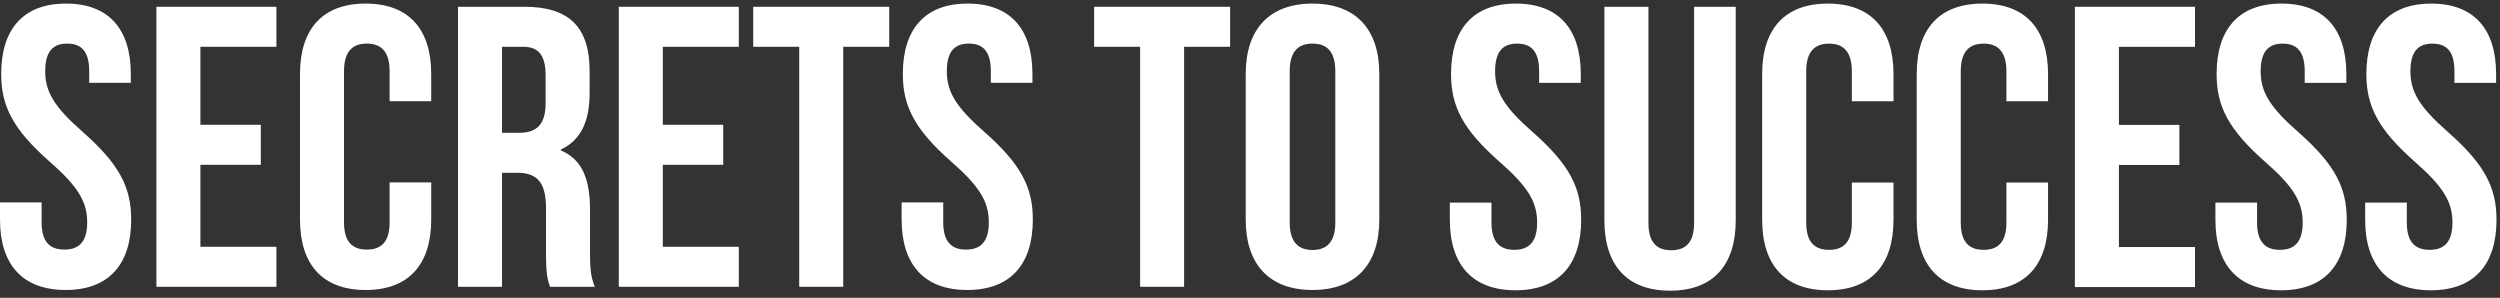
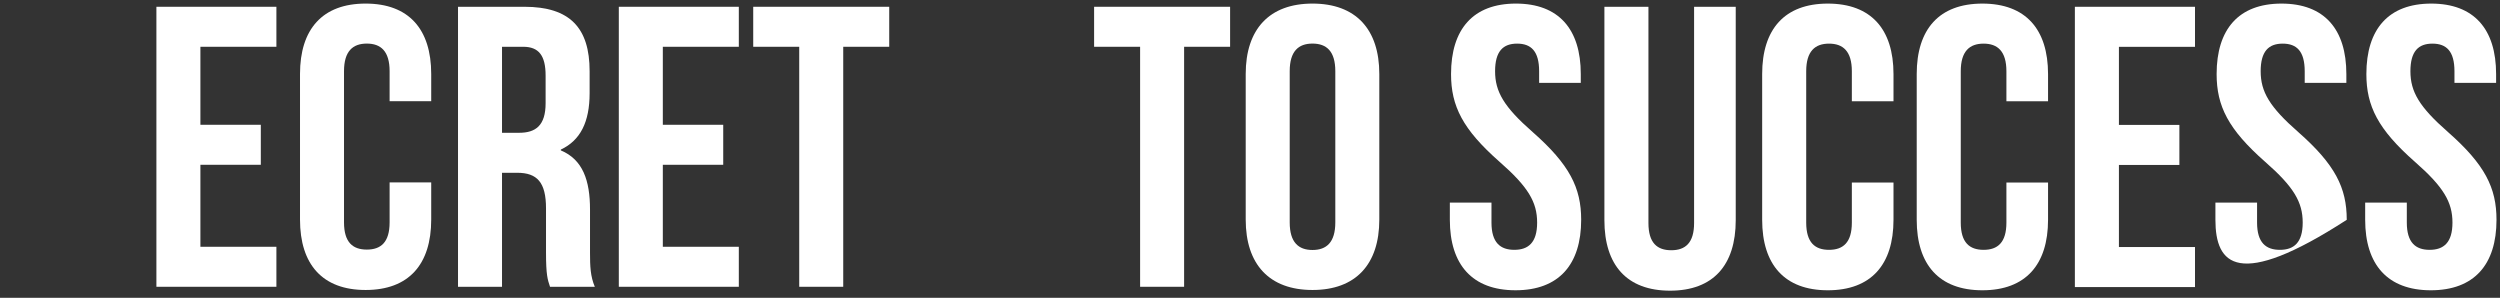
<svg xmlns="http://www.w3.org/2000/svg" width="319" height="38" viewBox="0 0 319 38" fill="none">
  <rect x="0" y="0" width="319" height="38" fill="#333333" stroke="none" />
-   <path d="M8.422 0.457C13.883 0.457 16.69 3.723 16.69 9.44V10.563H11.382V9.083C11.382 6.531 10.361 5.561 8.575 5.561C6.788 5.561 5.768 6.531 5.768 9.083C5.768 11.686 6.89 13.625 10.565 16.841C15.261 20.975 16.741 23.935 16.741 28.019C16.741 33.735 13.883 37.002 8.371 37.002C2.858 37.002 0 33.735 0 28.019V25.824H5.308V28.376C5.308 30.928 6.431 31.847 8.218 31.847C10.004 31.847 11.127 30.928 11.127 28.376C11.127 25.773 10.004 23.833 6.329 20.618C1.633 16.483 0.153 13.523 0.153 9.44C0.153 3.723 2.96 0.457 8.422 0.457Z" fill="white" />
  <path d="M25.572 15.922H33.279V21.026H25.572V31.489H35.269V36.593H19.957V0.865H35.269V5.969H25.572V15.922Z" fill="white" />
  <path d="M55.023 23.272V28.019C55.023 33.735 52.164 37.002 46.652 37.002C41.14 37.002 38.281 33.735 38.281 28.019V9.44C38.281 3.723 41.14 0.457 46.652 0.457C52.164 0.457 55.023 3.723 55.023 9.44V12.911H49.714V9.083C49.714 6.531 48.592 5.561 46.805 5.561C45.019 5.561 43.896 6.531 43.896 9.083V28.376C43.896 30.928 45.019 31.847 46.805 31.847C48.592 31.847 49.714 30.928 49.714 28.376V23.272H55.023Z" fill="white" />
  <path d="M64.057 5.969V16.943H66.252C68.344 16.943 69.62 16.024 69.62 13.166V9.644C69.62 7.092 68.752 5.969 66.762 5.969H64.057ZM70.182 36.593C69.876 35.675 69.671 35.113 69.671 32.204V26.589C69.671 23.272 68.549 22.047 65.996 22.047H64.057V36.593H58.442V0.865H66.915C72.734 0.865 75.235 3.57 75.235 9.083V11.89C75.235 15.565 74.061 17.913 71.56 19.087V19.189C74.367 20.363 75.286 23.017 75.286 26.742V32.255C75.286 33.99 75.337 35.267 75.898 36.593H70.182Z" fill="white" />
  <path d="M84.576 15.922H92.283V21.026H84.576V31.489H94.273V36.593H78.961V0.865H94.273V5.969H84.576V15.922Z" fill="white" />
  <path d="M96.111 0.865H113.465V5.969H107.596V36.593H101.981V5.969H96.111V0.865Z" fill="white" />
-   <path d="M123.469 0.457C128.93 0.457 131.738 3.723 131.738 9.44V10.563H126.43V9.083C126.43 6.531 125.409 5.561 123.623 5.561C121.837 5.561 120.815 6.531 120.815 9.083C120.815 11.686 121.938 13.625 125.613 16.841C130.309 20.975 131.789 23.935 131.789 28.019C131.789 33.735 128.93 37.002 123.418 37.002C117.906 37.002 115.048 33.735 115.048 28.019V25.824H120.356V28.376C120.356 30.928 121.478 31.847 123.265 31.847C125.051 31.847 126.174 30.928 126.174 28.376C126.174 25.773 125.051 23.833 121.377 20.618C116.681 16.483 115.201 13.523 115.201 9.44C115.201 3.723 118.008 0.457 123.469 0.457Z" fill="white" />
  <path d="M139.608 0.865H156.961V5.969H151.092V36.593H145.478V5.969H139.608V0.865Z" fill="white" />
  <path d="M164.567 28.376C164.567 30.928 165.69 31.898 167.476 31.898C169.262 31.898 170.386 30.928 170.386 28.376V9.083C170.386 6.531 169.262 5.561 167.476 5.561C165.69 5.561 164.567 6.531 164.567 9.083V28.376ZM158.952 9.44C158.952 3.723 161.964 0.457 167.476 0.457C172.989 0.457 176 3.723 176 9.44V28.019C176 33.735 172.989 37.002 167.476 37.002C161.964 37.002 158.952 33.735 158.952 28.019V9.44Z" fill="white" />
  <path d="M193.43 0.457C198.897 0.457 201.707 3.727 201.707 9.449V10.573H196.393V9.091C196.393 6.537 195.372 5.566 193.583 5.566C191.795 5.566 190.773 6.537 190.773 9.091C190.773 11.697 191.897 13.639 195.576 16.857C200.276 20.996 201.758 23.959 201.758 28.046C201.758 33.768 198.897 37.038 193.379 37.038C187.861 37.038 185 33.768 185 28.046V25.849H190.313V28.404C190.313 30.958 191.438 31.878 193.226 31.878C195.014 31.878 196.138 30.958 196.138 28.404C196.138 25.798 195.014 23.857 191.335 20.638C186.635 16.5 185.153 13.536 185.153 9.449C185.153 3.727 187.963 0.457 193.43 0.457Z" fill="white" />
  <path d="M210.341 0.866V28.456C210.341 31.01 211.465 31.93 213.254 31.93C215.042 31.93 216.166 31.01 216.166 28.456V0.866H221.479V28.098C221.479 33.82 218.618 37.09 213.1 37.09C207.582 37.09 204.721 33.82 204.721 28.098V0.866H210.341Z" fill="white" />
  <path d="M241.61 23.295V28.047C241.61 33.769 238.749 37.039 233.231 37.039C227.713 37.039 224.852 33.769 224.852 28.047V9.45C224.852 3.728 227.713 0.458 233.231 0.458C238.749 0.458 241.61 3.728 241.61 9.45V12.924H236.296V9.092C236.296 6.537 235.172 5.567 233.384 5.567C231.596 5.567 230.472 6.537 230.472 9.092V28.404C230.472 30.959 231.596 31.879 233.384 31.879C235.172 31.879 236.296 30.959 236.296 28.404V23.295H241.61Z" fill="white" />
  <path d="M261.331 23.295V28.047C261.331 33.769 258.47 37.039 252.952 37.039C247.434 37.039 244.573 33.769 244.573 28.047V9.45C244.573 3.728 247.434 0.458 252.952 0.458C258.47 0.458 261.331 3.728 261.331 9.45V12.924H256.018V9.092C256.018 6.537 254.894 5.567 253.106 5.567C251.317 5.567 250.193 6.537 250.193 9.092V28.404C250.193 30.959 251.317 31.879 253.106 31.879C254.894 31.879 256.018 30.959 256.018 28.404V23.295H261.331Z" fill="white" />
  <path d="M270.374 15.938H278.089V21.047H270.374V31.521H280.082V36.63H264.754V0.866H280.082V5.976H270.374V15.938Z" fill="white" />
-   <path d="M291.118 0.458C296.585 0.458 299.395 3.728 299.395 9.45V10.574H294.081V9.092C294.081 6.537 293.06 5.567 291.271 5.567C289.483 5.567 288.461 6.537 288.461 9.092C288.461 11.698 289.585 13.639 293.264 16.858C297.964 20.996 299.445 23.96 299.445 28.047C299.445 33.769 296.585 37.039 291.067 37.039C285.549 37.039 282.687 33.769 282.687 28.047V25.85H288.002V28.404C288.002 30.959 289.125 31.879 290.913 31.879C292.702 31.879 293.825 30.959 293.825 28.404C293.825 25.799 292.702 23.858 289.023 20.639C284.322 16.5 282.841 13.537 282.841 9.45C282.841 3.728 285.651 0.458 291.118 0.458Z" fill="white" />
+   <path d="M291.118 0.458C296.585 0.458 299.395 3.728 299.395 9.45V10.574H294.081V9.092C294.081 6.537 293.06 5.567 291.271 5.567C289.483 5.567 288.461 6.537 288.461 9.092C288.461 11.698 289.585 13.639 293.264 16.858C297.964 20.996 299.445 23.96 299.445 28.047C285.549 37.039 282.687 33.769 282.687 28.047V25.85H288.002V28.404C288.002 30.959 289.125 31.879 290.913 31.879C292.702 31.879 293.825 30.959 293.825 28.404C293.825 25.799 292.702 23.858 289.023 20.639C284.322 16.5 282.841 13.537 282.841 9.45C282.841 3.728 285.651 0.458 291.118 0.458Z" fill="white" />
  <path d="M310.226 0.458C315.693 0.458 318.503 3.728 318.503 9.45V10.574H313.189V9.092C313.189 6.537 312.168 5.567 310.379 5.567C308.591 5.567 307.569 6.537 307.569 9.092C307.569 11.698 308.694 13.639 312.372 16.858C317.072 20.996 318.554 23.96 318.554 28.047C318.554 33.769 315.693 37.039 310.175 37.039C304.657 37.039 301.796 33.769 301.796 28.047V25.85H307.11V28.404C307.11 30.959 308.234 31.879 310.022 31.879C311.81 31.879 312.934 30.959 312.934 28.404C312.934 25.799 311.81 23.858 308.131 20.639C303.431 16.5 301.949 13.537 301.949 9.45C301.949 3.728 304.759 0.458 310.226 0.458Z" fill="white" />
</svg>